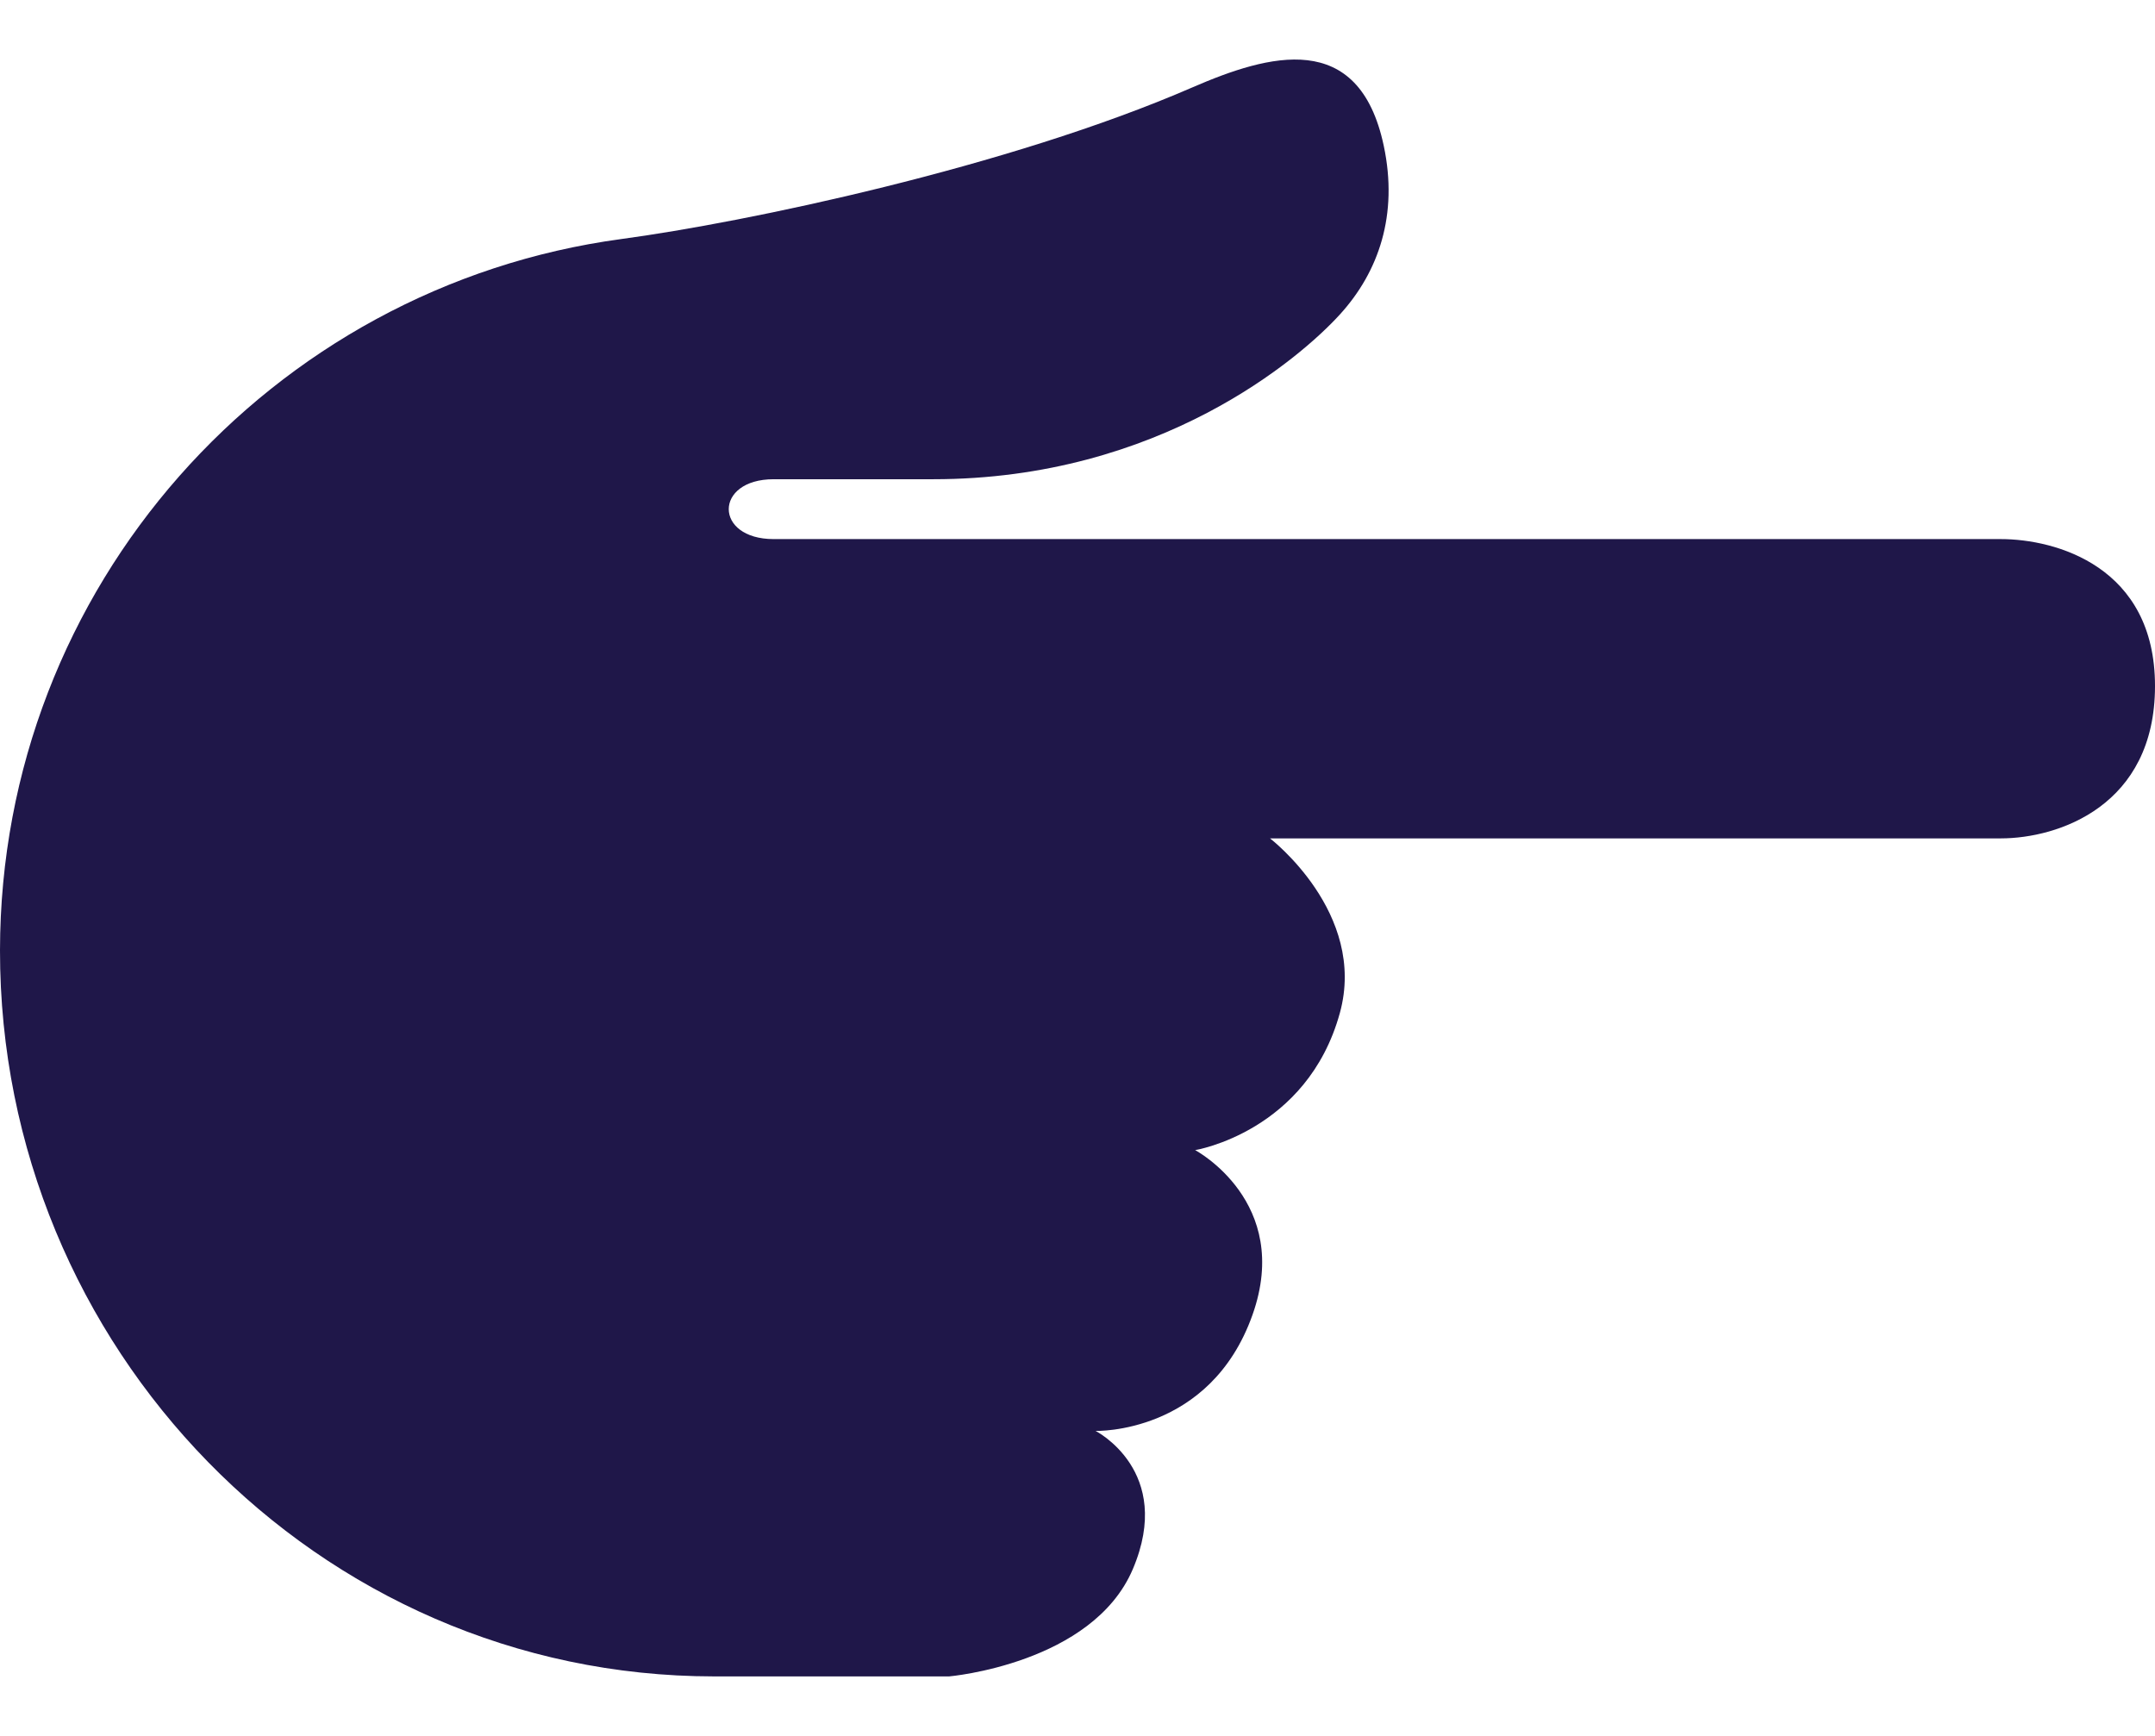
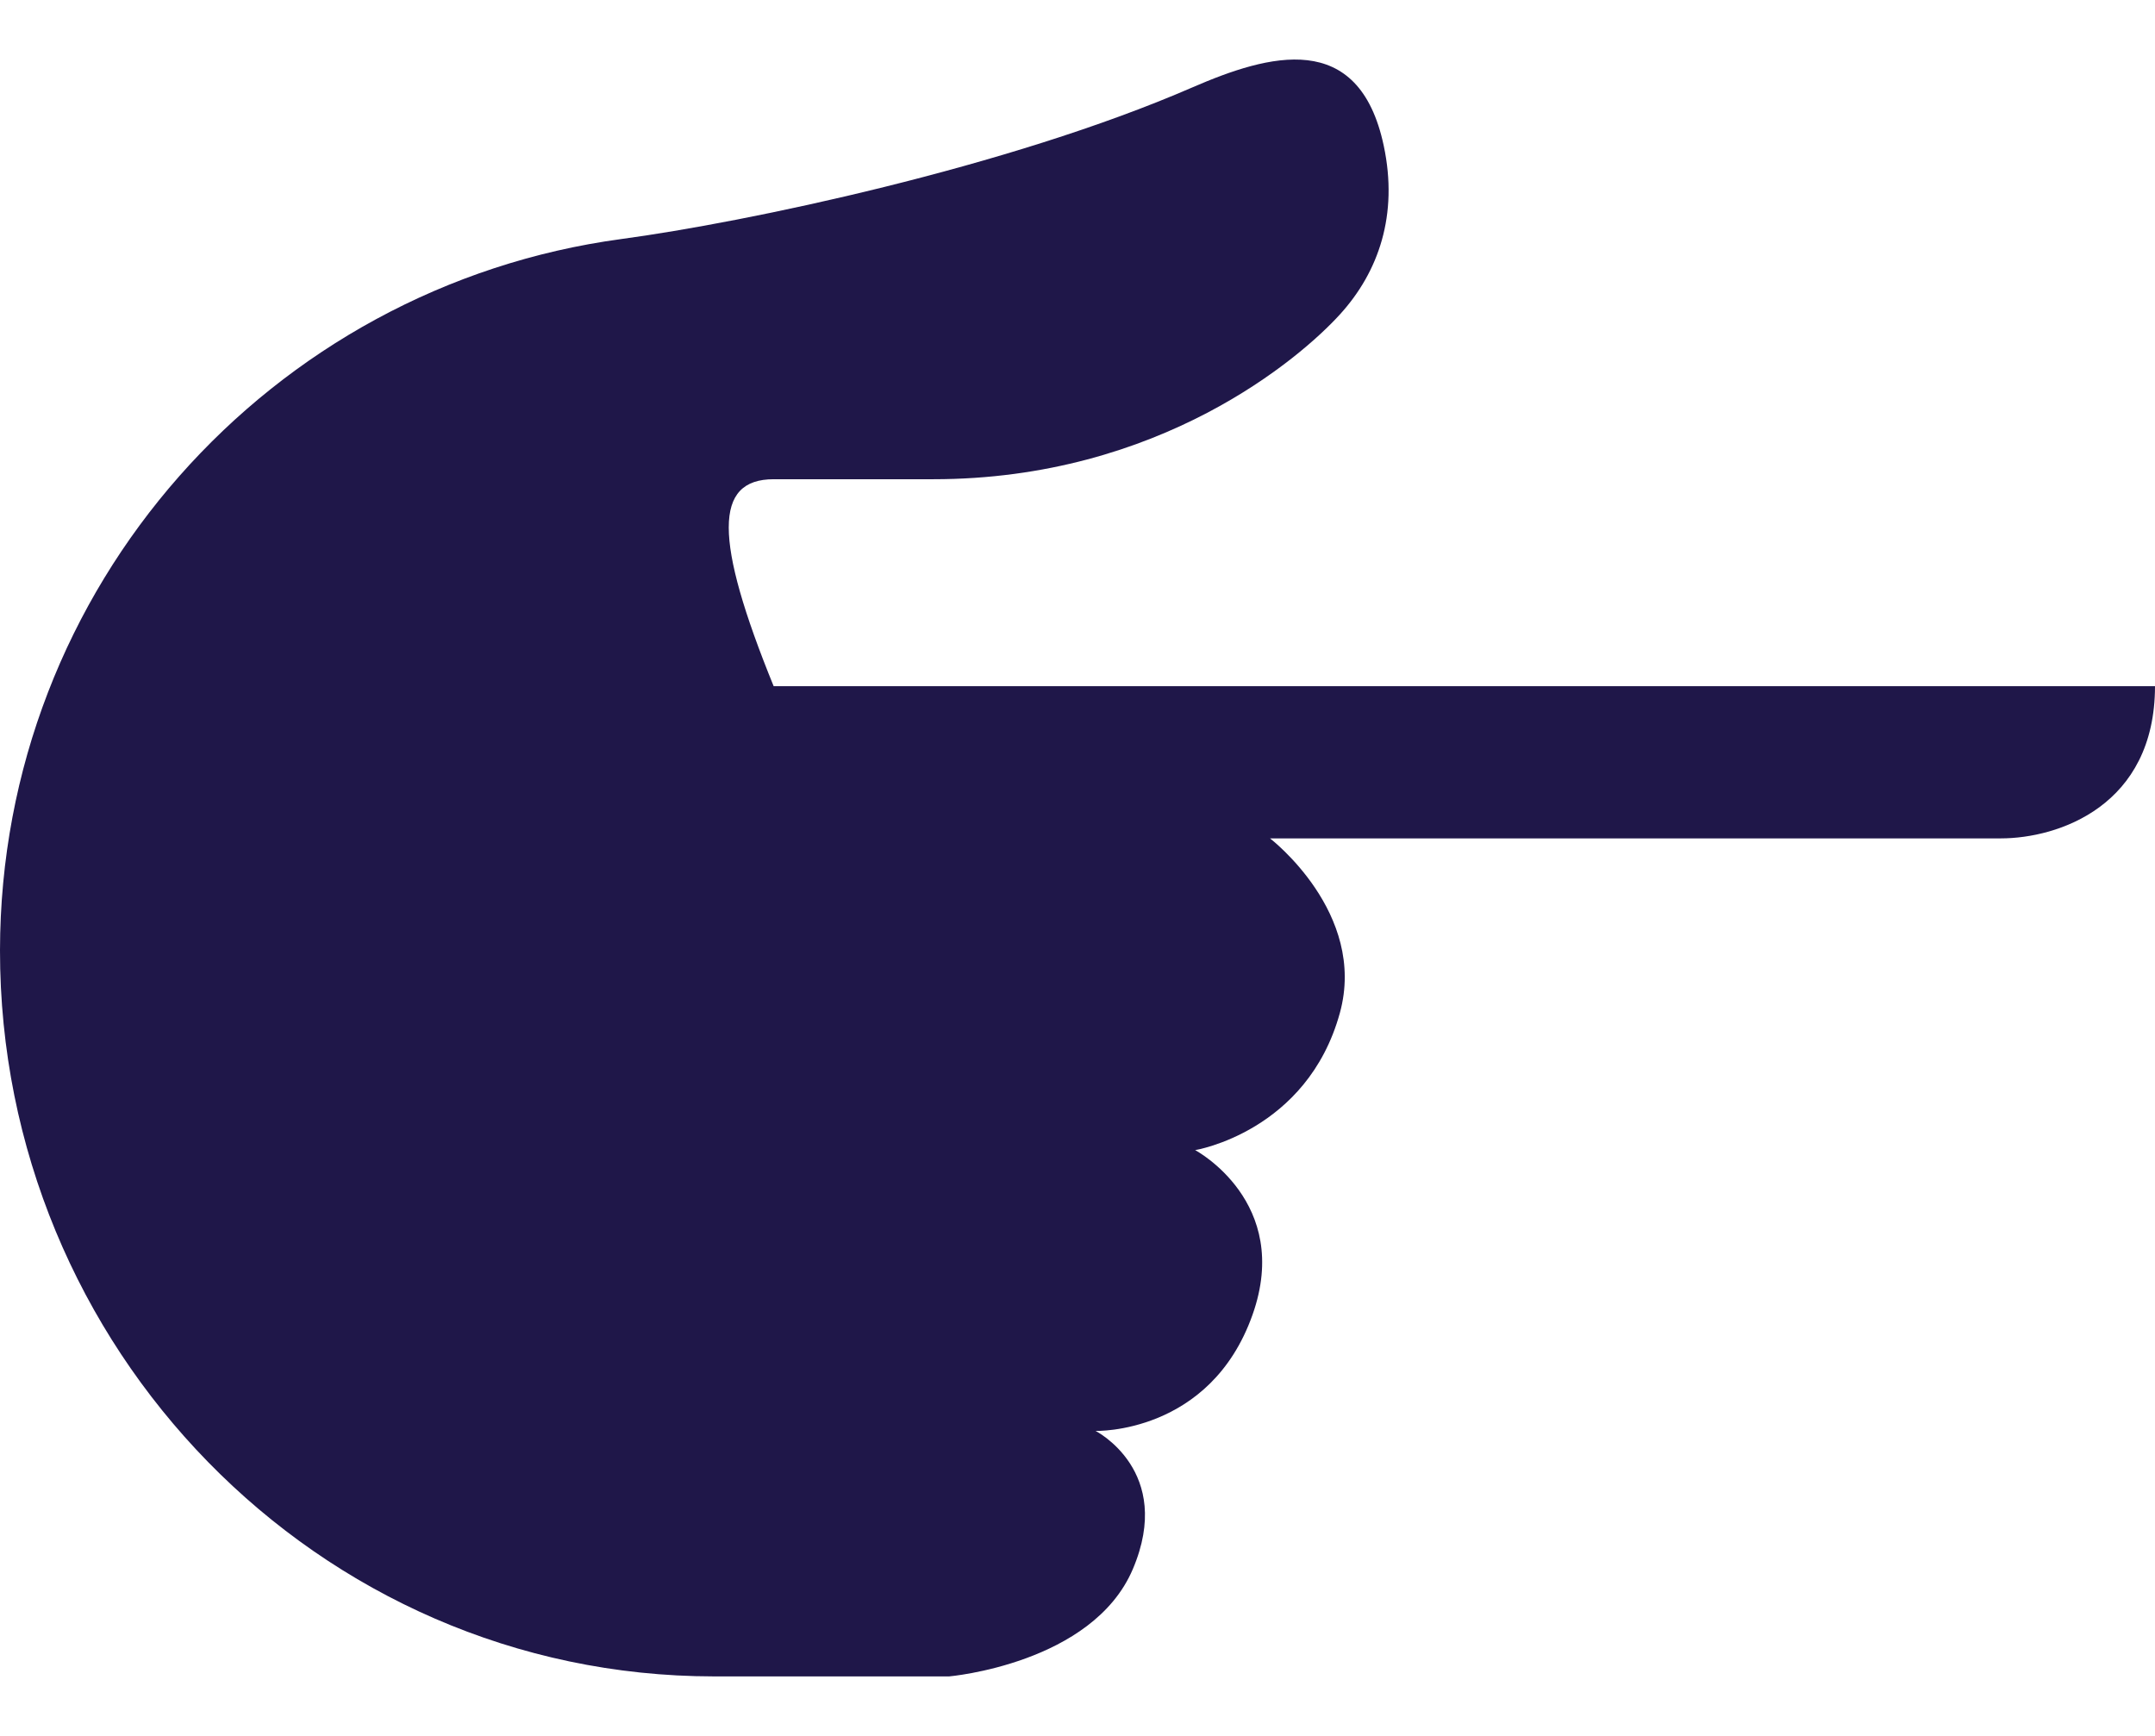
<svg xmlns="http://www.w3.org/2000/svg" width="36" height="29" viewBox="0 0 36 29" fill="none">
-   <path d="M15.856 28.006C15.856 28.006 18.25 27.798 18.924 26.214C19.621 24.575 18.302 23.905 18.302 23.905C18.302 23.905 20.216 23.964 20.924 21.964C21.592 20.079 19.966 19.214 19.966 19.214C19.966 19.214 21.837 18.907 22.383 16.922C22.842 15.251 21.216 14.006 21.216 14.006H33.424C34.383 14.006 35.999 13.464 36 11.463C36.002 9.463 34.341 9.006 33.424 9.006H12.924C11.924 9.006 11.924 8.006 12.924 8.006H15.59C19.382 8.006 21.733 5.968 22.382 5.255C23.032 4.542 23.361 3.588 23.116 2.435C22.701 0.479 21.196 0.906 19.919 1.46C16.841 2.797 12.455 3.714 10.381 3.993C4.523 4.784 0.006 9.802 2.2618e-06 15.877C-0.004 22.503 5.298 28.001 11.924 28.006H15.856Z" fill="#1F1749" />
+   <path d="M15.856 28.006C15.856 28.006 18.25 27.798 18.924 26.214C19.621 24.575 18.302 23.905 18.302 23.905C18.302 23.905 20.216 23.964 20.924 21.964C21.592 20.079 19.966 19.214 19.966 19.214C19.966 19.214 21.837 18.907 22.383 16.922C22.842 15.251 21.216 14.006 21.216 14.006H33.424C34.383 14.006 35.999 13.464 36 11.463H12.924C11.924 9.006 11.924 8.006 12.924 8.006H15.59C19.382 8.006 21.733 5.968 22.382 5.255C23.032 4.542 23.361 3.588 23.116 2.435C22.701 0.479 21.196 0.906 19.919 1.46C16.841 2.797 12.455 3.714 10.381 3.993C4.523 4.784 0.006 9.802 2.2618e-06 15.877C-0.004 22.503 5.298 28.001 11.924 28.006H15.856Z" fill="#1F1749" />
</svg>